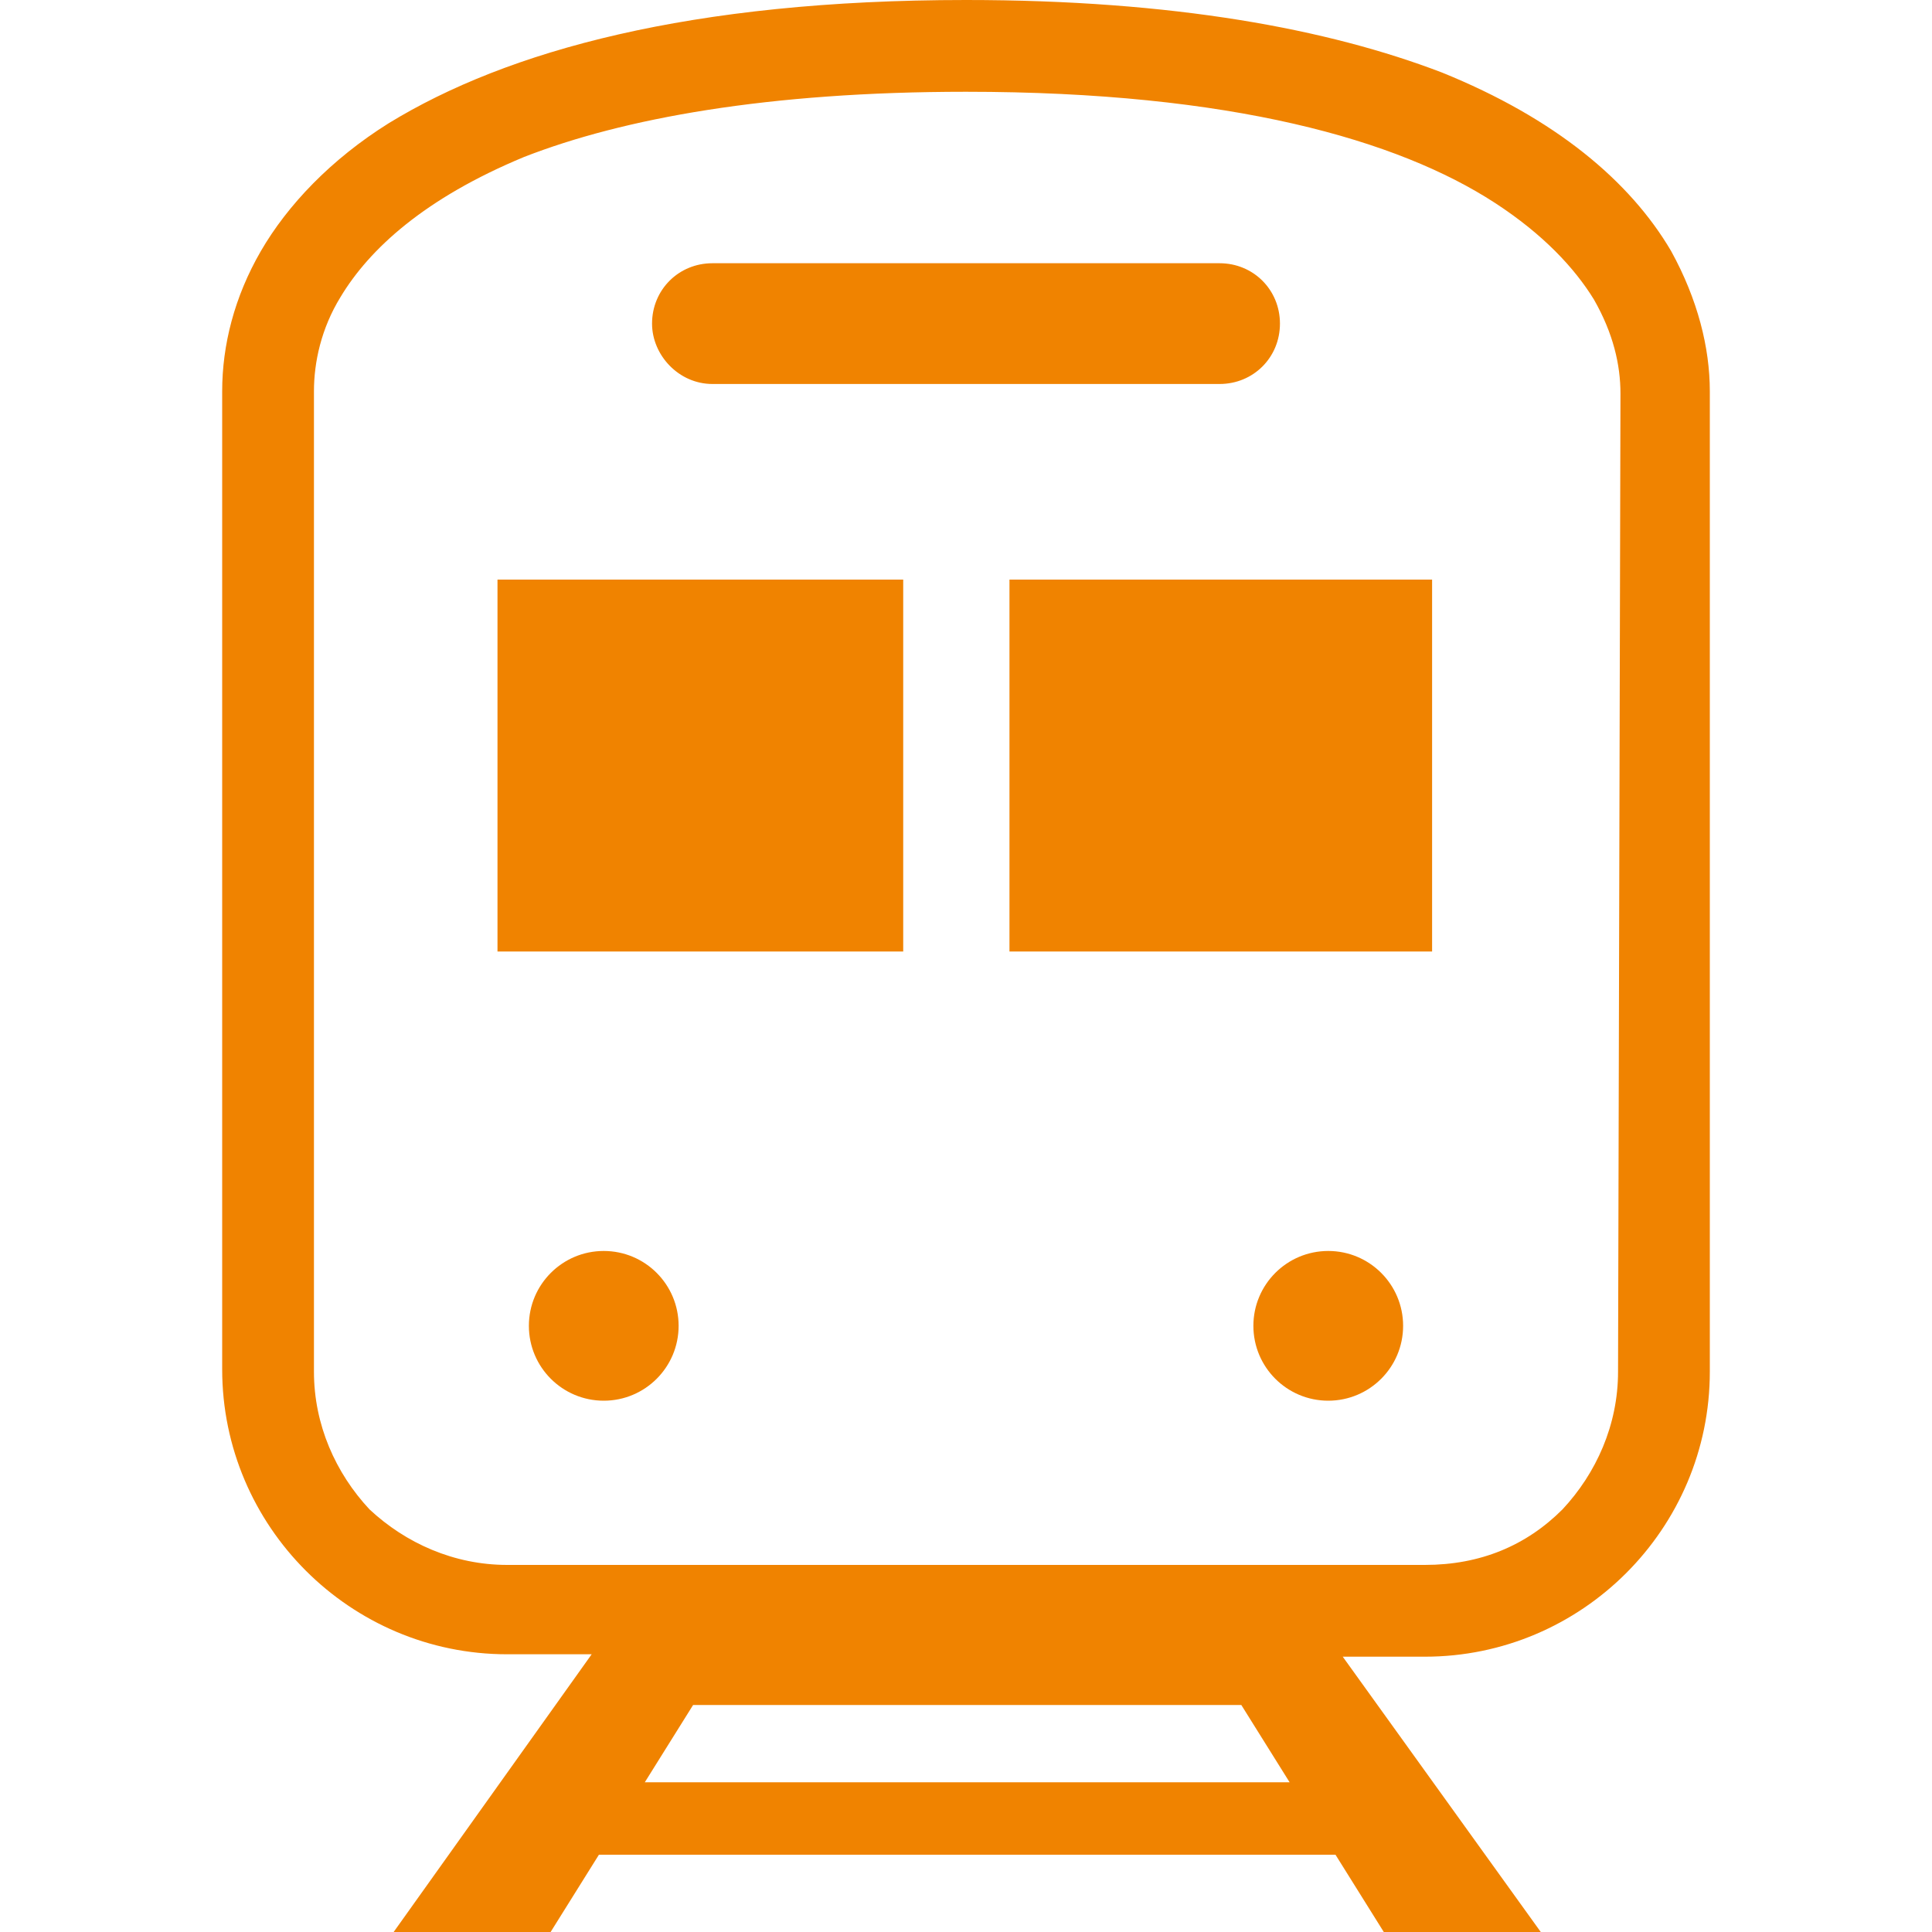
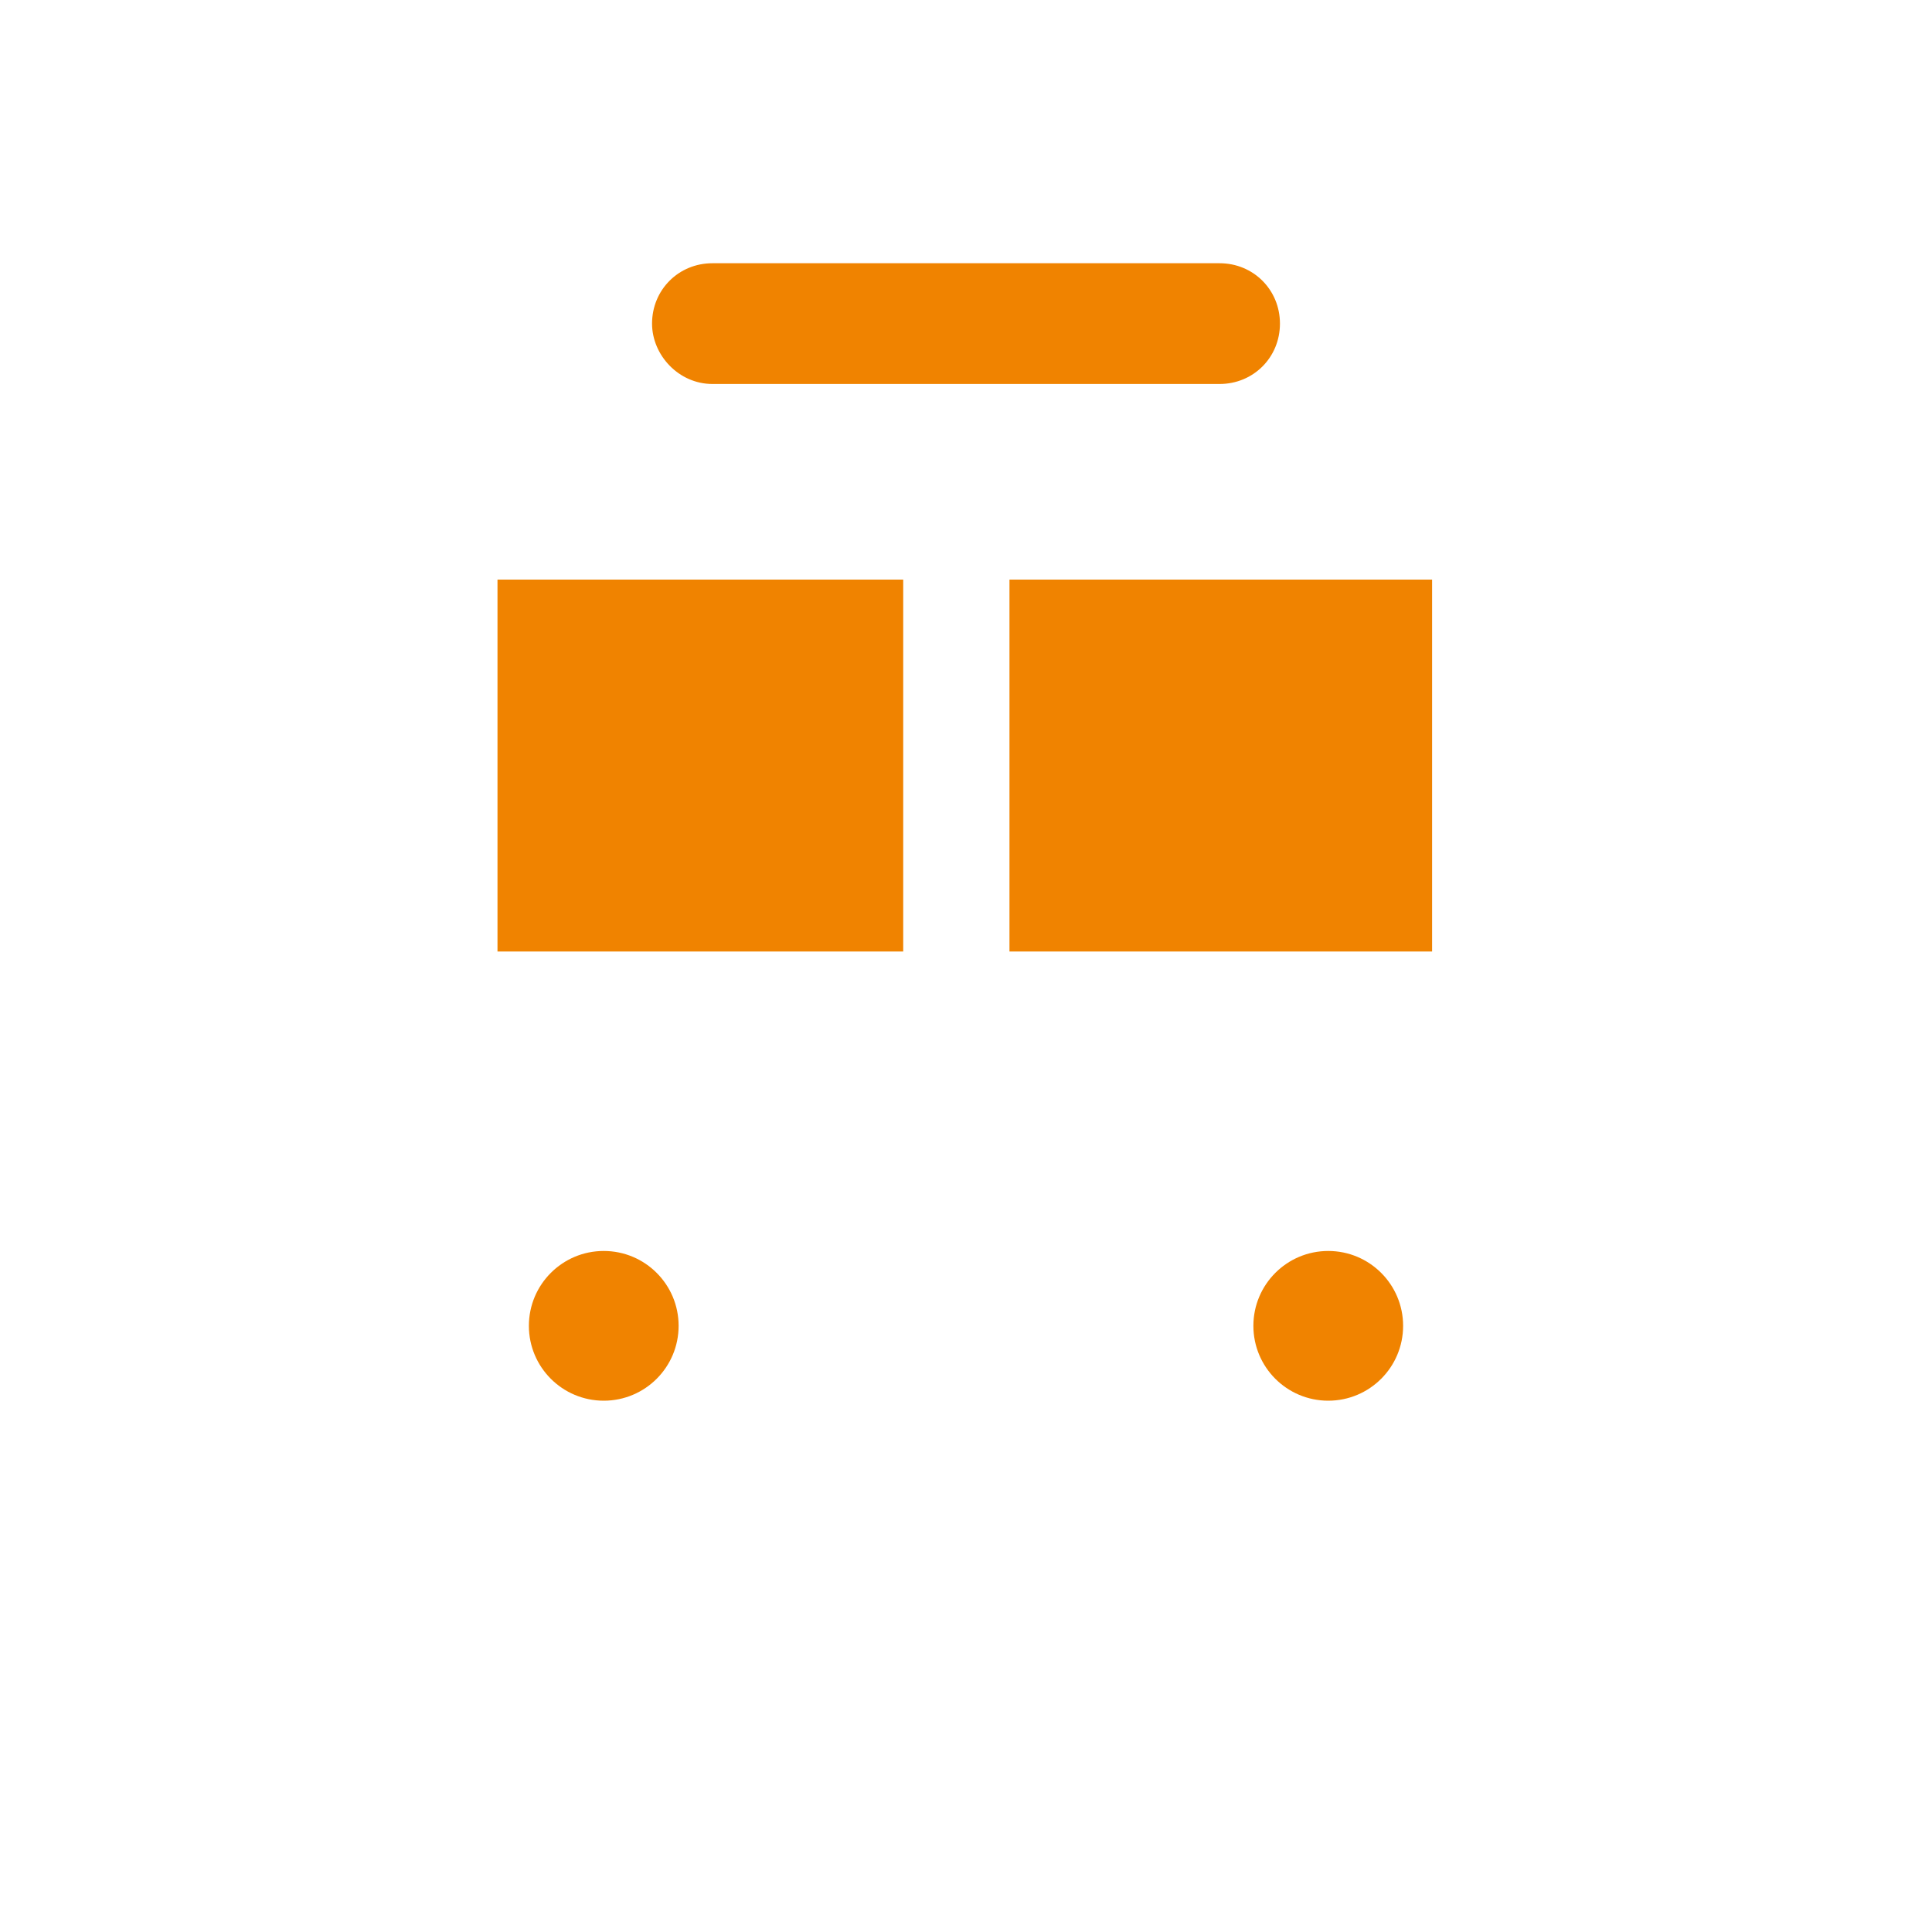
<svg xmlns="http://www.w3.org/2000/svg" version="1.1" x="0px" y="0px" width="80px" height="80px" viewBox="0 0 80 80" style="enable-background:new 0 0 80 80;" xml:space="preserve">
  <style type="text/css">
	.st0{fill:#F08300;}
	.st1{fill:none;}
</style>
  <g id="レイヤー_1">
</g>
  <g id="写真">
    <g>
      <g>
-         <path class="st0" d="M69.2,10.4c-1.7-2.9-4.8-5.5-9.5-7.4C55,1.2,48.6,0,40,0C28.6,0,21,2.1,16.1,5.1c-2.4,1.5-4.2,3.4-5.3,5.3     c-1.1,1.9-1.6,3.9-1.6,5.8v40.5c0,6.5,5.3,11.8,11.8,11.8h3.5L16.3,80h6.5l2-3.2h30.5l2,3.2h6.5l-8.2-11.4H59     c6.5,0,11.8-5.3,11.8-11.8V16.2C70.8,14.4,70.3,12.4,69.2,10.4z M26.7,73.8l2-3.2h22.7l2,3.2H26.7z M67,56.8     c0,2.2-0.9,4.2-2.3,5.7c-1.5,1.5-3.4,2.3-5.7,2.3H21c-2.2,0-4.2-0.9-5.7-2.3C13.9,61,13,59,13,56.8V16.2c0-1.2,0.3-2.6,1.1-3.9     c1.2-2,3.5-4.1,7.6-5.8C25.8,4.9,31.8,3.8,40,3.8c11,0,17.9,2,21.9,4.6c2,1.3,3.3,2.7,4.1,4c0.8,1.4,1.1,2.7,1.1,3.9L67,56.8     L67,56.8z" />
        <path class="st0" d="M29.5,15.9h21c1.4,0,2.5-1.1,2.5-2.5c0-1.4-1.1-2.5-2.5-2.5h-21c-1.4,0-2.5,1.1-2.5,2.5     C27,14.7,28.1,15.9,29.5,15.9z" />
        <circle class="st0" cx="25" cy="54.9" r="3.1" />
        <circle class="st0" cx="55" cy="54.9" r="3.1" />
        <rect x="20.6" y="24" class="st0" width="16.8" height="15.4" />
        <rect x="41.8" y="24" class="st0" width="17.5" height="15.4" />
      </g>
-       <rect class="st1" width="80" height="80" />
    </g>
  </g>
</svg>